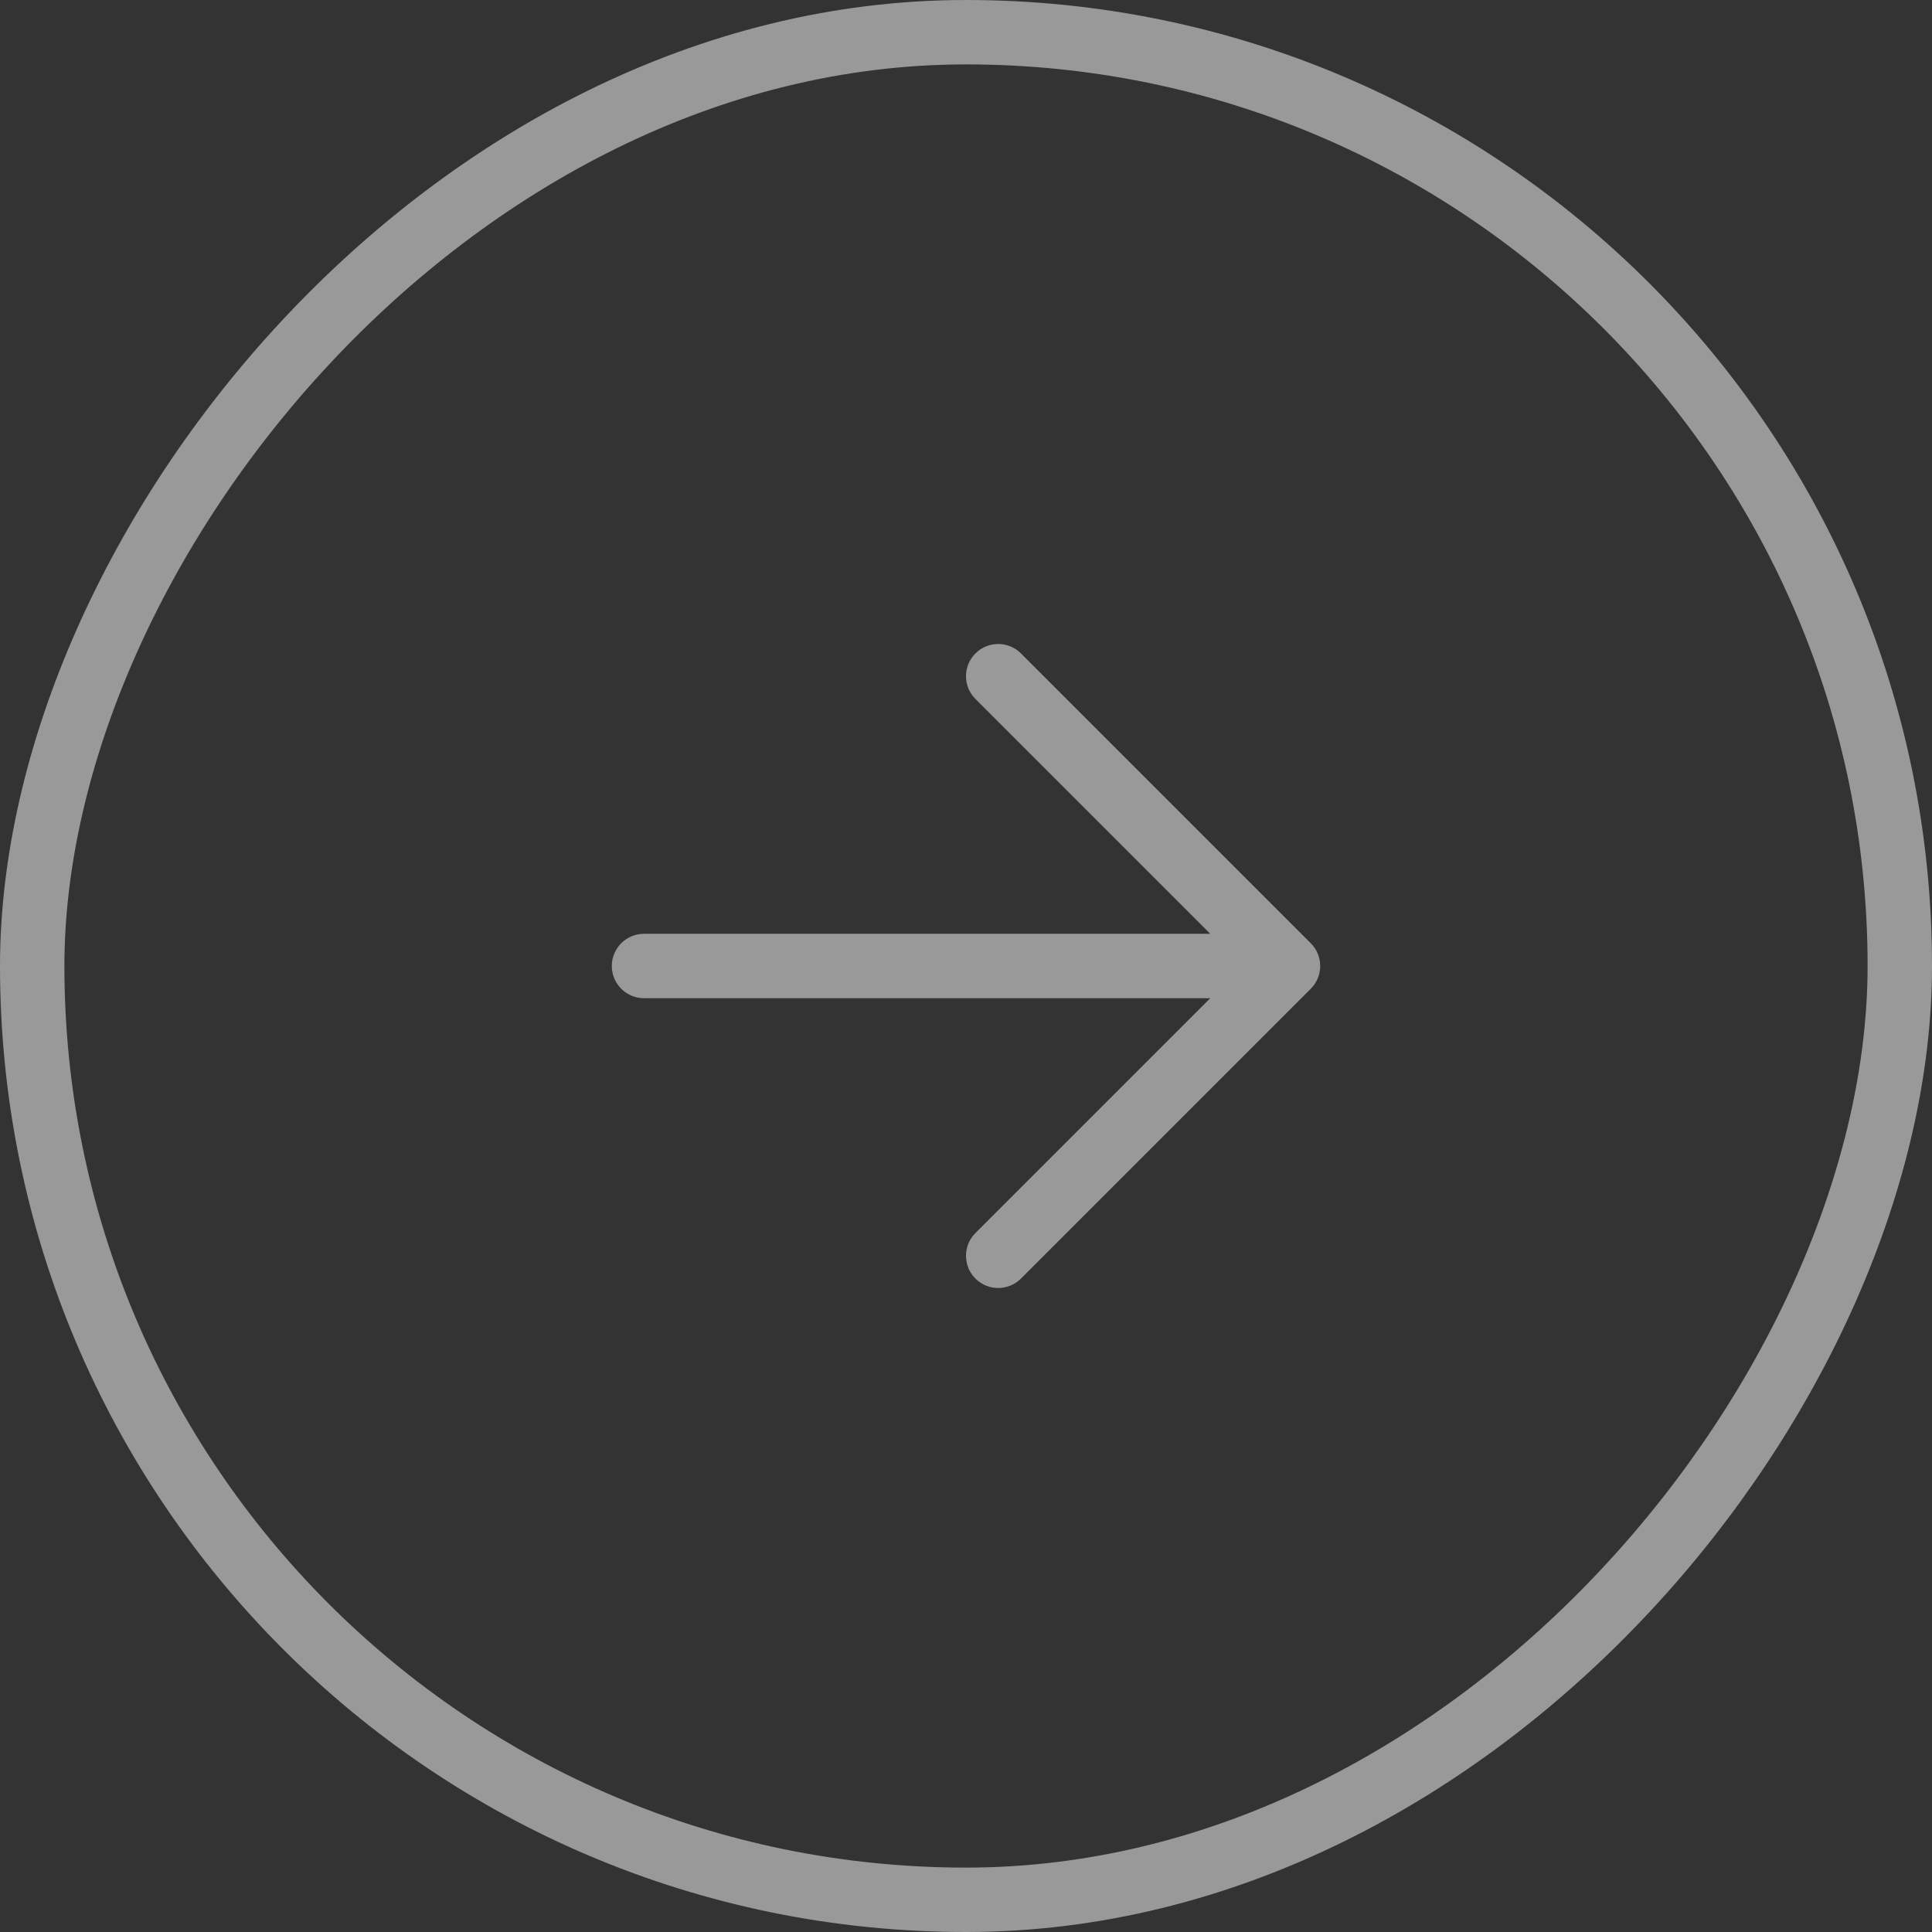
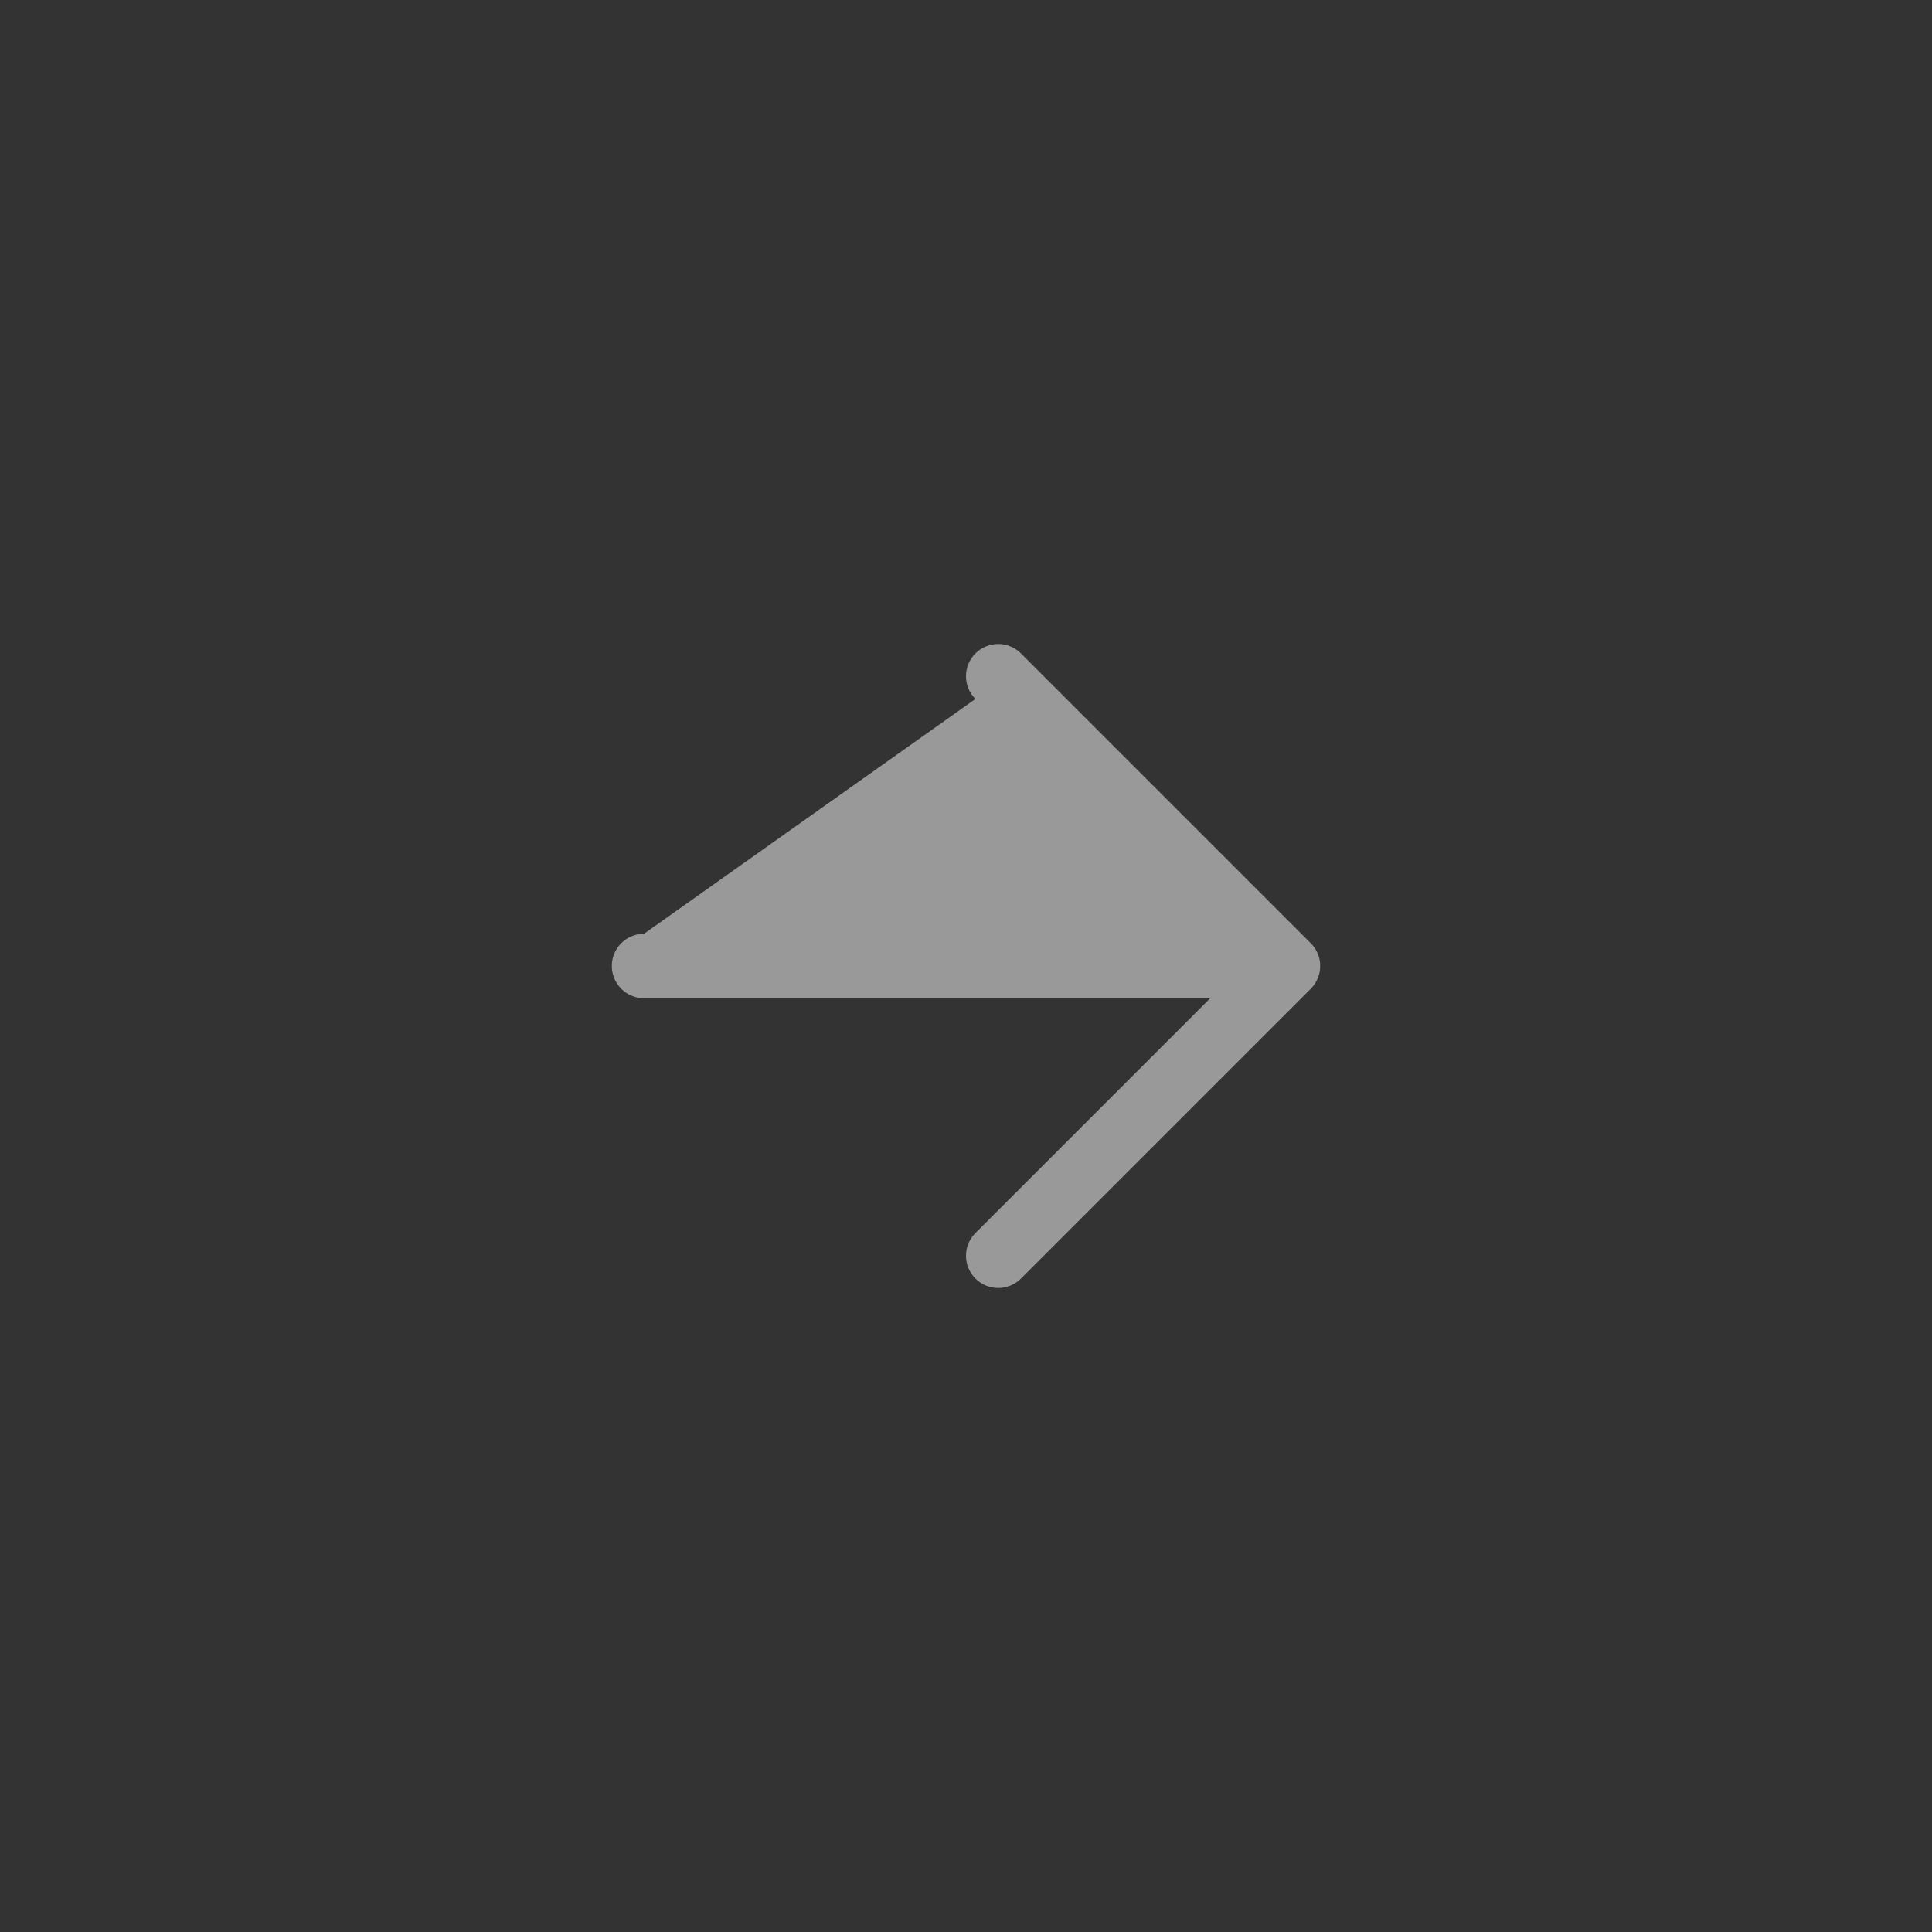
<svg xmlns="http://www.w3.org/2000/svg" width="60" height="60" viewBox="0 0 60 60" fill="none">
  <rect x="0" y="0" width="60" height="60" fill="#333333" stroke="none" />
  <g opacity="0.5">
-     <rect x="1" y="-1" width="58" height="58" rx="29" transform="matrix(1 0 0 -1 0 58)" stroke="white" stroke-width="2" />
-     <path fill-rule="evenodd" clip-rule="evenodd" d="M19 30C19 30.552 19.448 31 20 31L37.586 31L30.293 38.293C29.902 38.683 29.902 39.317 30.293 39.707C30.683 40.098 31.317 40.098 31.707 39.707L40.707 30.707C41.098 30.317 41.098 29.683 40.707 29.293L31.707 20.293C31.317 19.902 30.683 19.902 30.293 20.293C29.902 20.683 29.902 21.317 30.293 21.707L37.586 29L20 29C19.448 29 19 29.448 19 30Z" fill="white" />
+     <path fill-rule="evenodd" clip-rule="evenodd" d="M19 30C19 30.552 19.448 31 20 31L37.586 31L30.293 38.293C29.902 38.683 29.902 39.317 30.293 39.707C30.683 40.098 31.317 40.098 31.707 39.707L40.707 30.707C41.098 30.317 41.098 29.683 40.707 29.293L31.707 20.293C31.317 19.902 30.683 19.902 30.293 20.293C29.902 20.683 29.902 21.317 30.293 21.707L20 29C19.448 29 19 29.448 19 30Z" fill="white" />
  </g>
</svg>